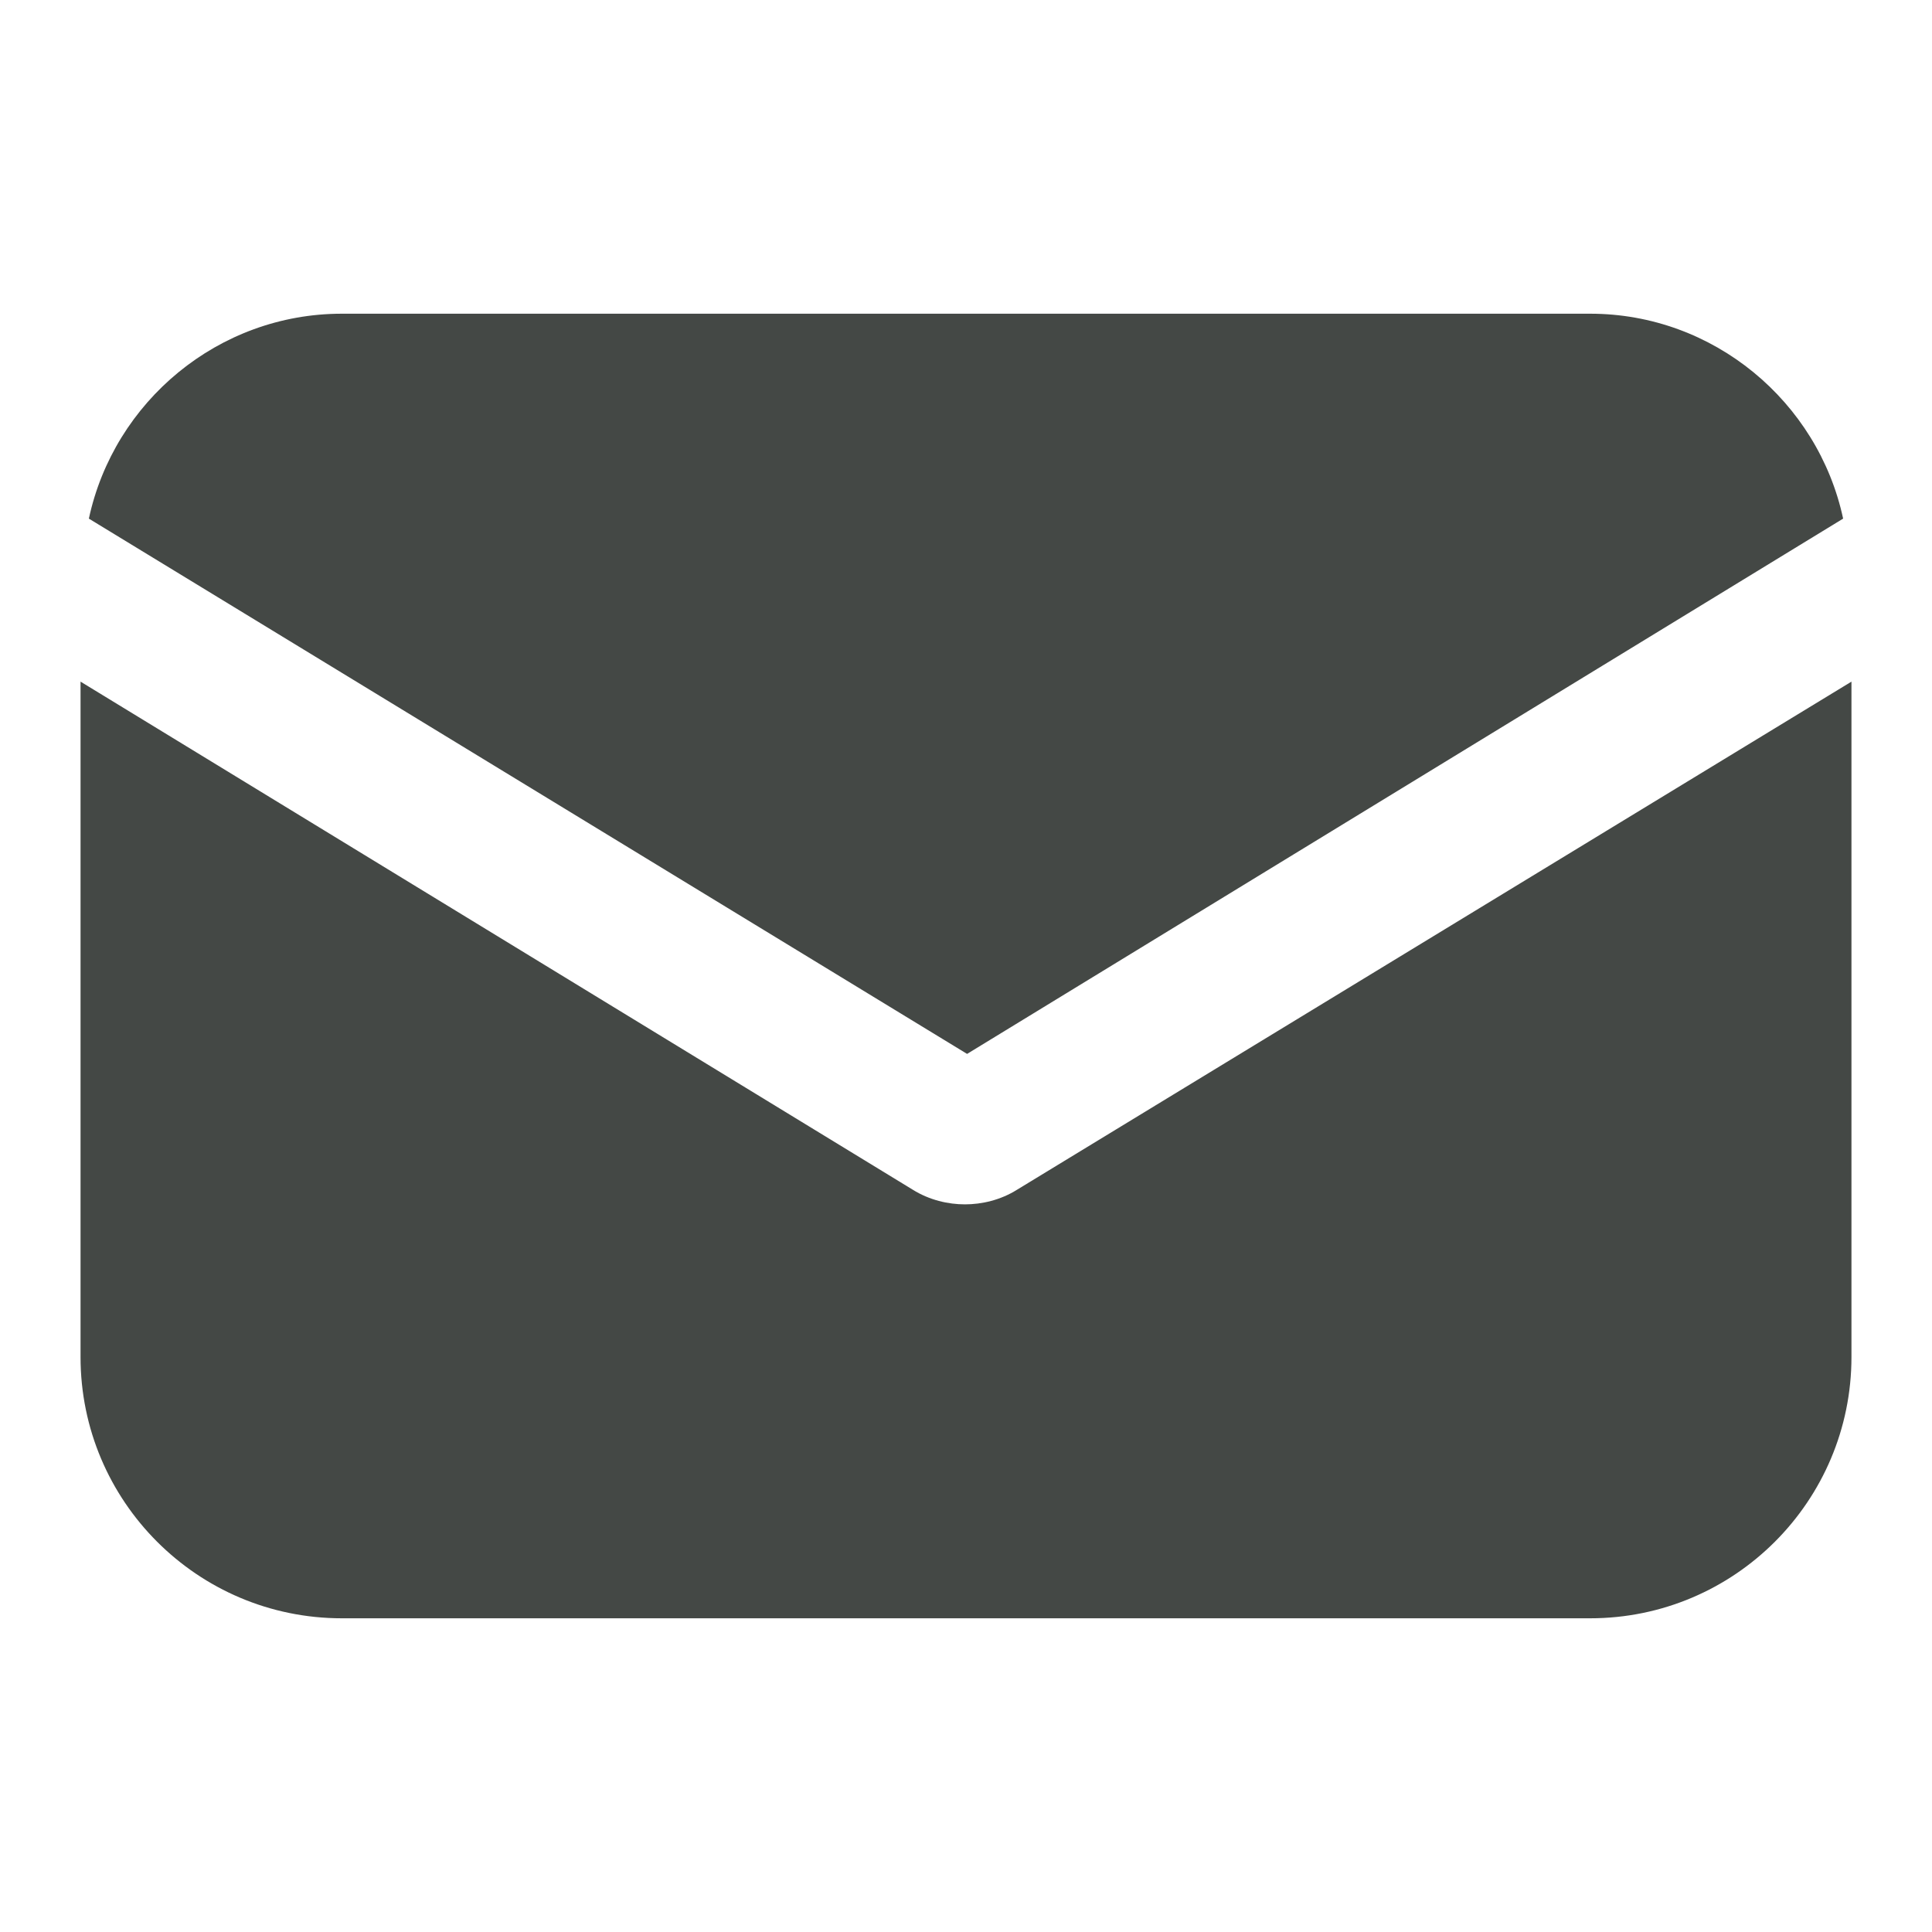
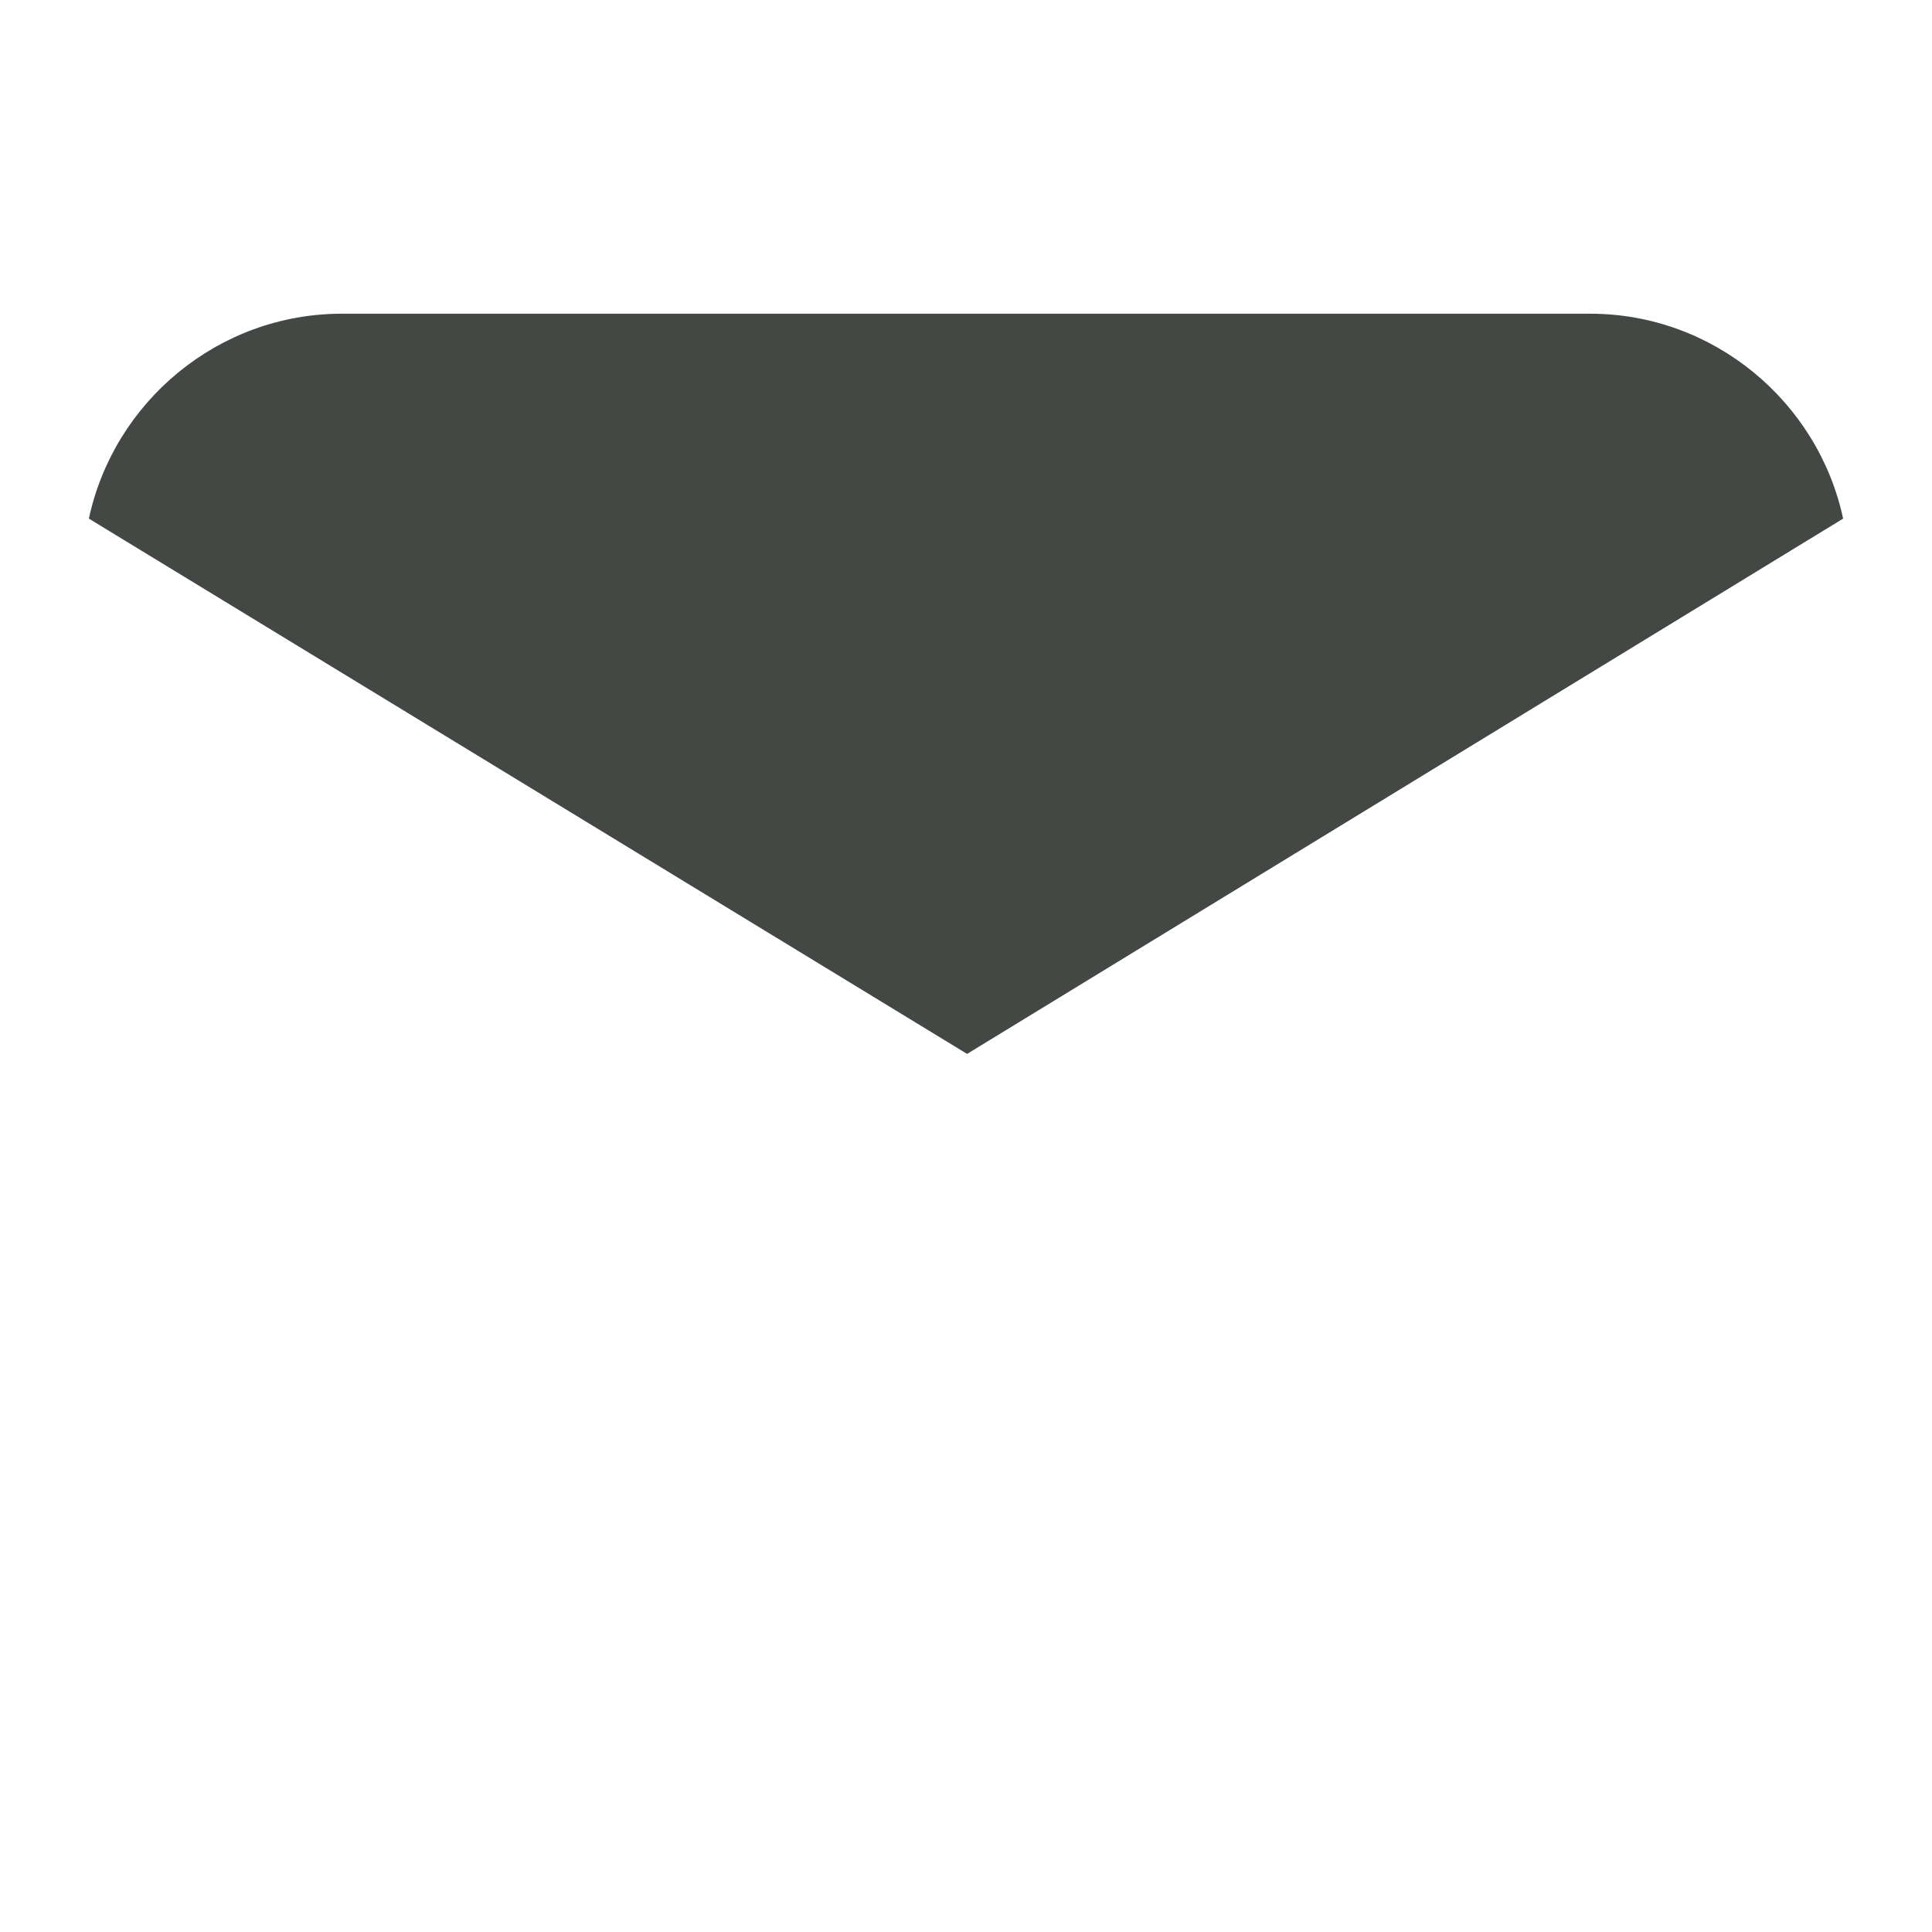
<svg xmlns="http://www.w3.org/2000/svg" width="16" height="16" viewBox="0 0 16 16" fill="none">
-   <path d="M8.424 9.852C8.286 9.939 8.13 9.974 7.991 9.974C7.853 9.974 7.697 9.939 7.558 9.852L0.667 5.645V11.238C0.667 12.432 1.636 13.402 2.831 13.402H13.169C14.364 13.402 15.333 12.432 15.333 11.238V5.645L8.424 9.852Z" fill="#444845" />
  <path d="M13.169 2.598H2.831C1.809 2.598 0.944 3.325 0.736 4.295L8.009 8.728L15.264 4.295C15.056 3.325 14.19 2.598 13.169 2.598Z" fill="#444845" />
</svg>